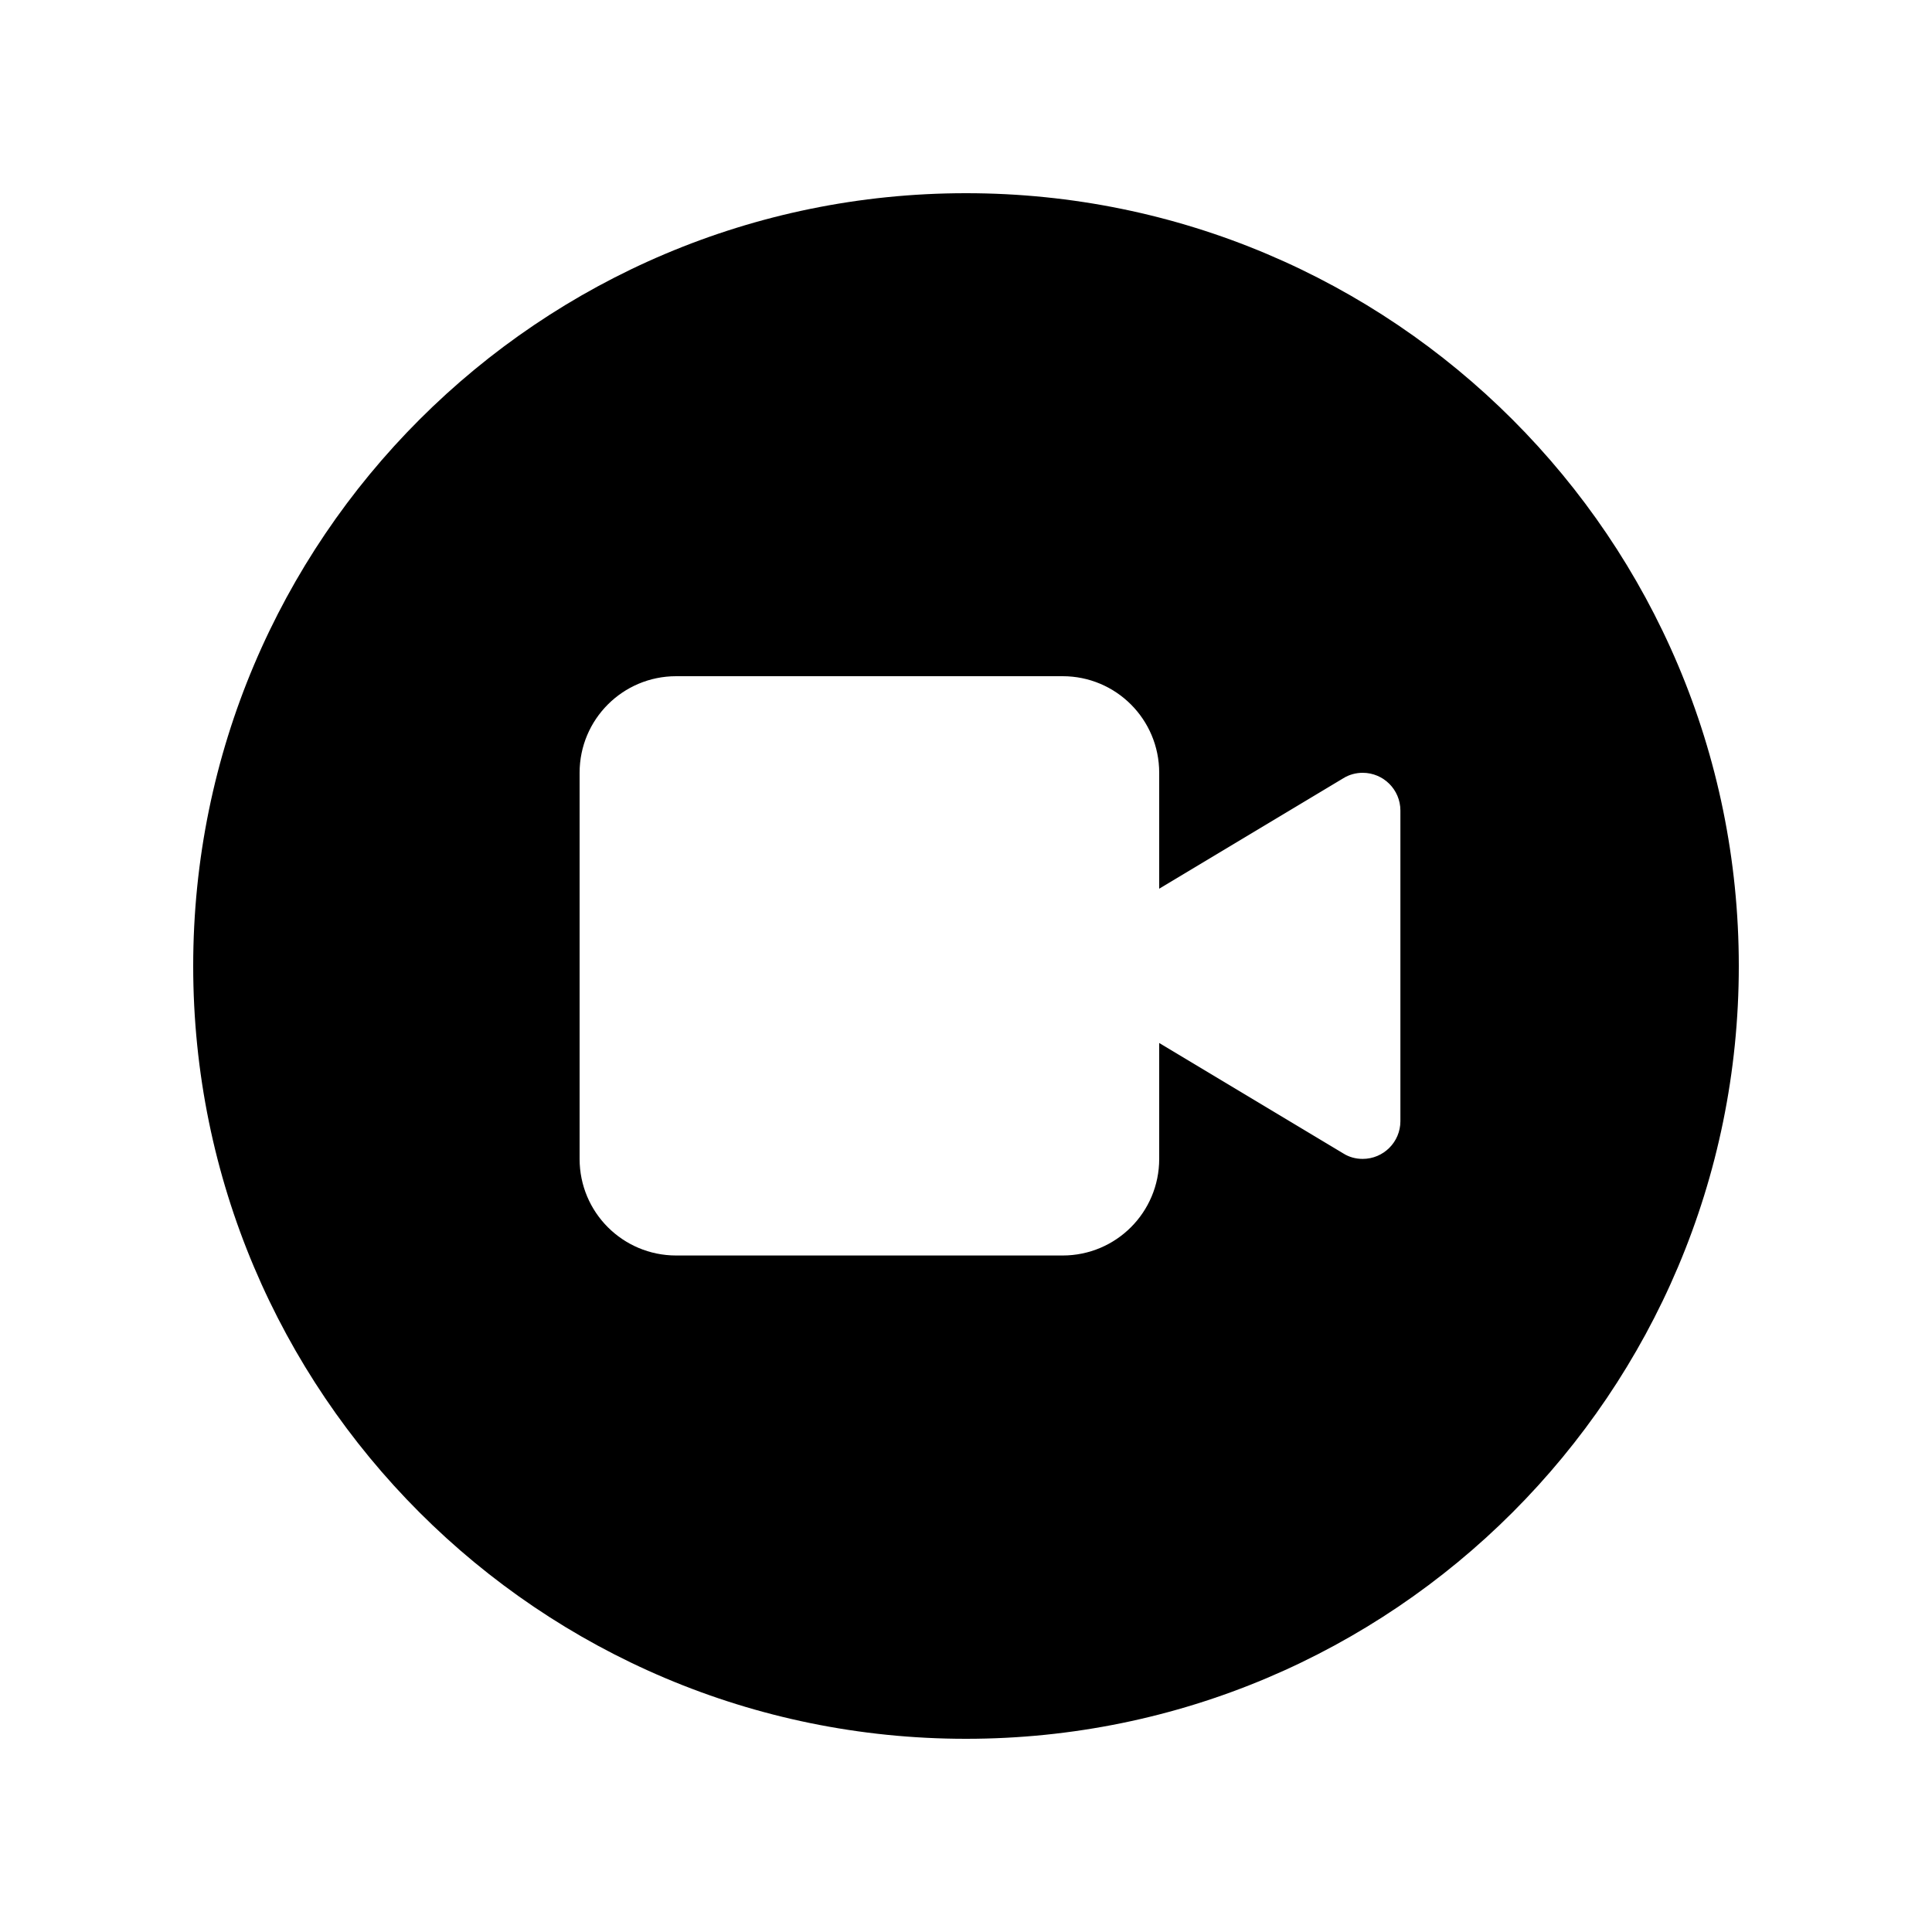
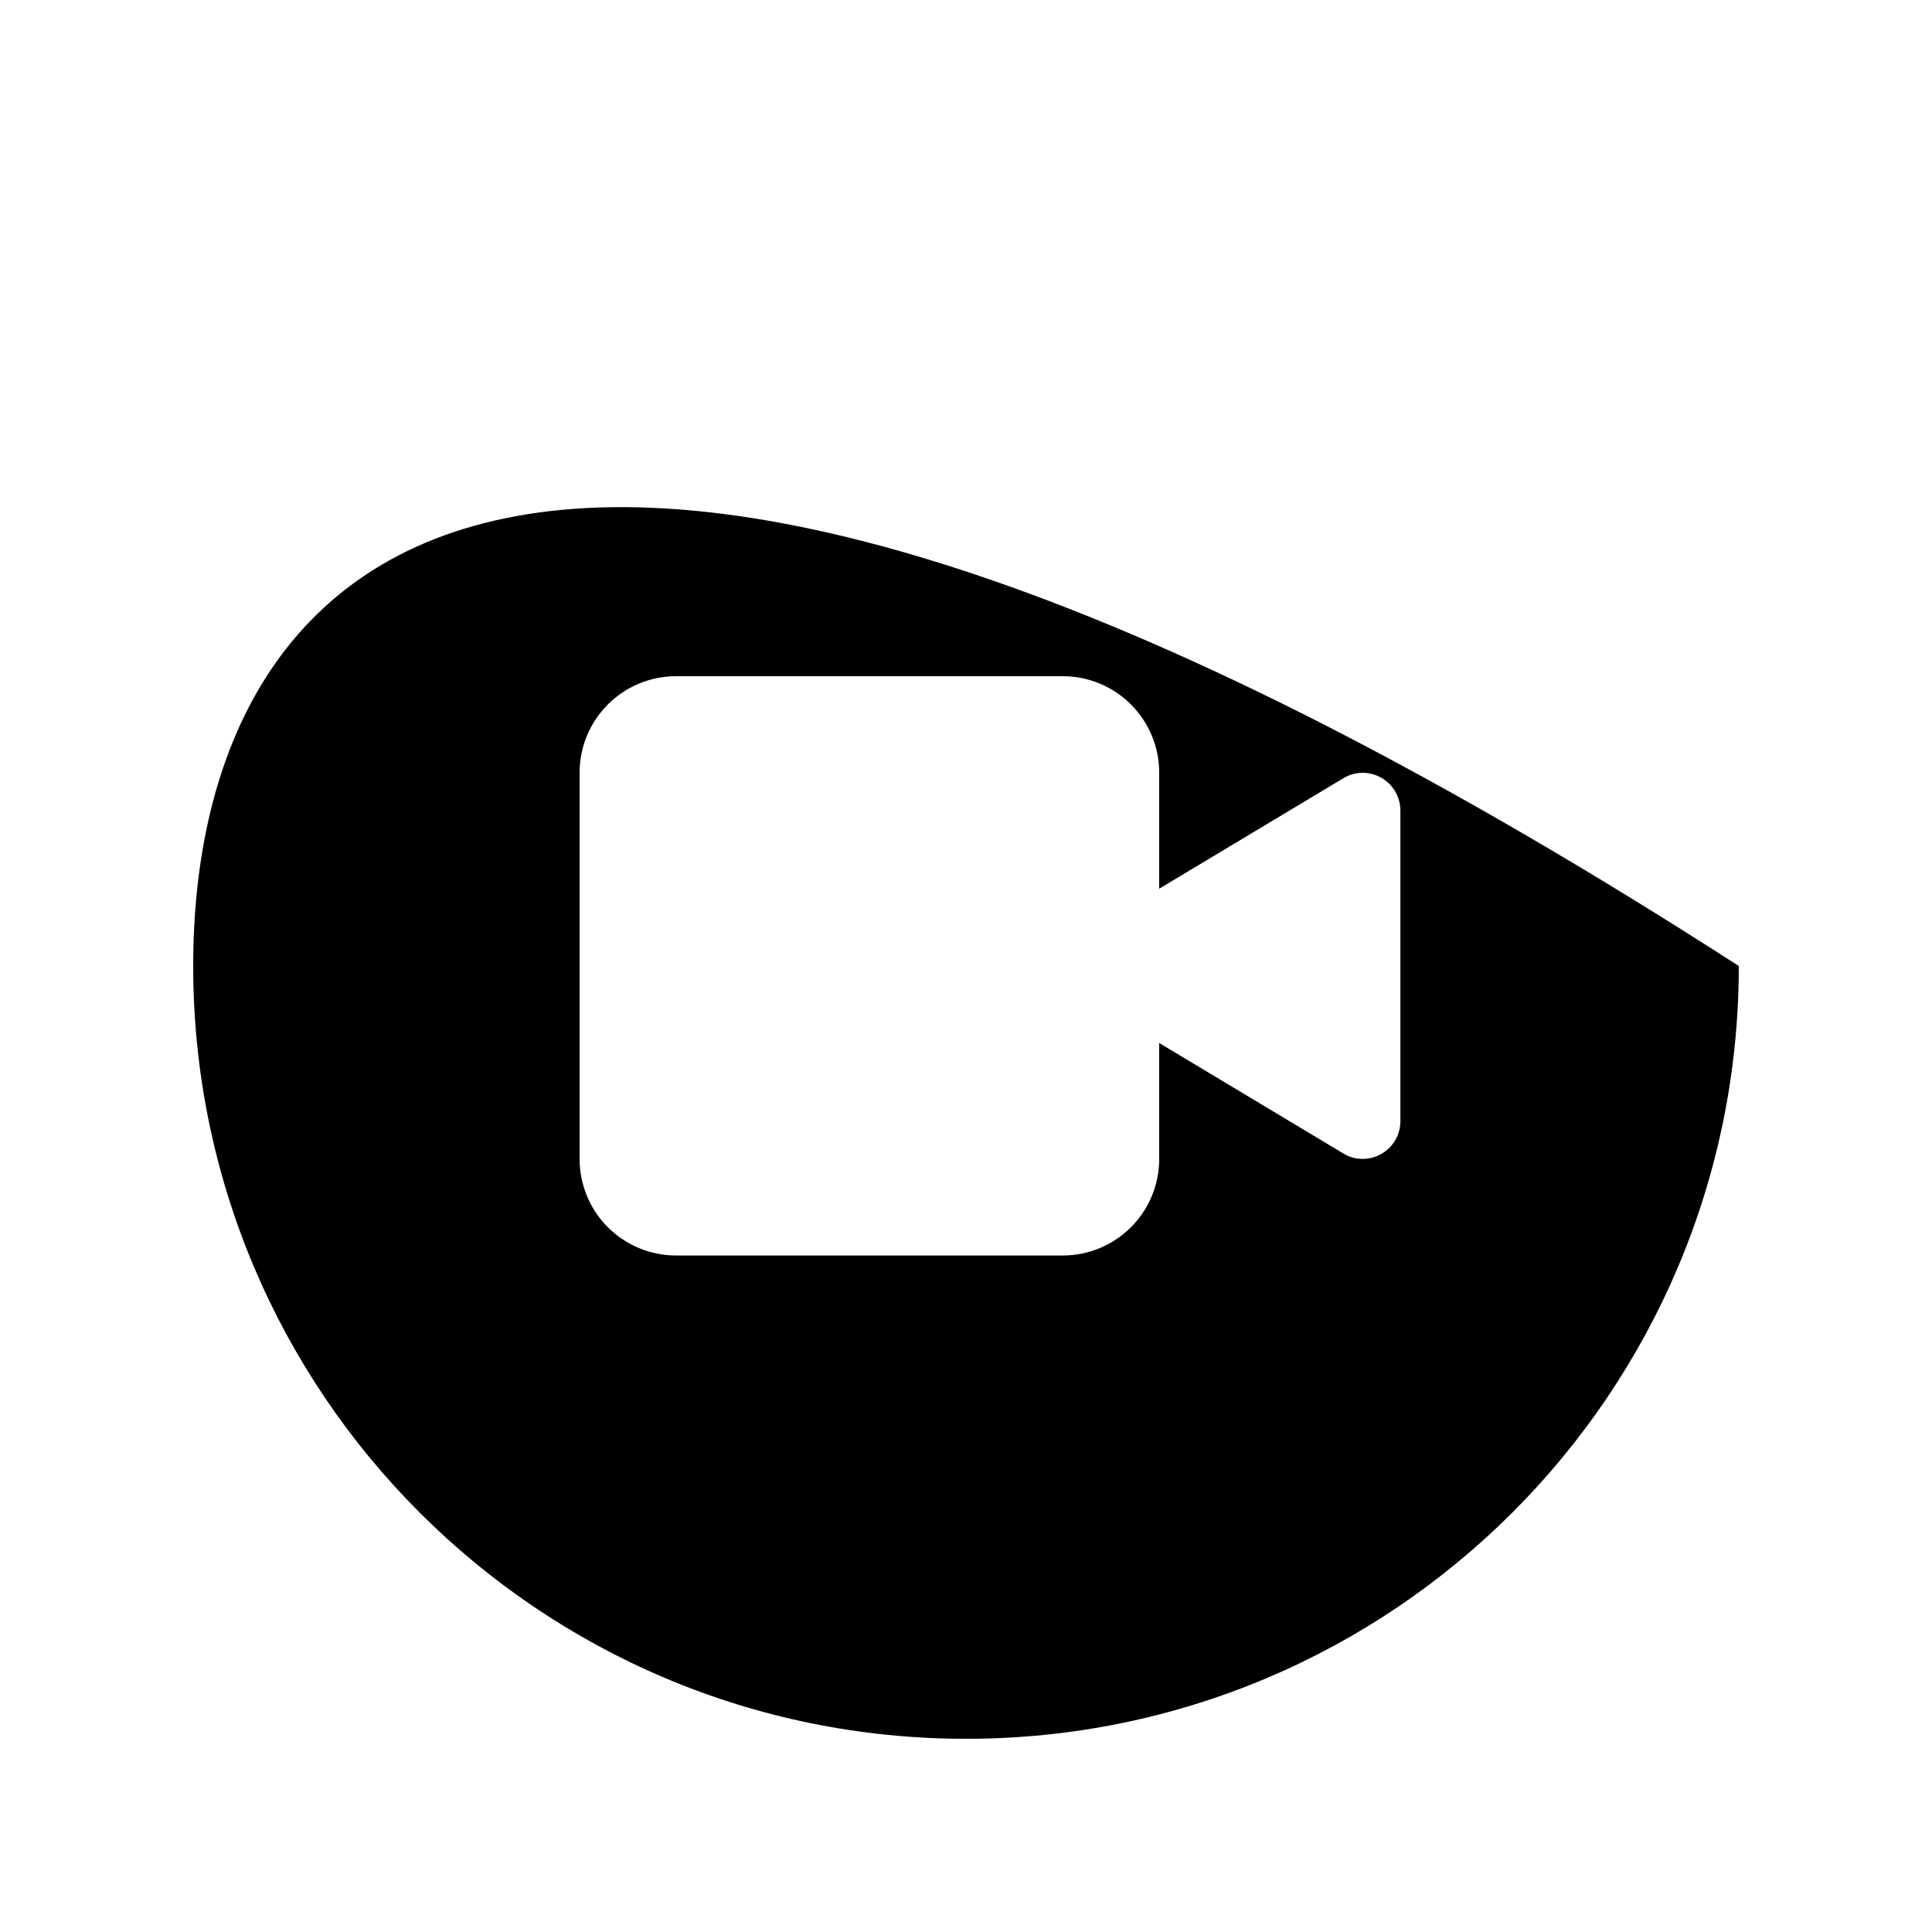
<svg xmlns="http://www.w3.org/2000/svg" viewBox="0 0 640 640">
-   <path fill="currentColor" d="M320 576C461.4 576 576 461.4 576 320C576 178.6 461.4 64 320 64C178.6 64 64 178.6 64 320C64 461.4 178.6 576 320 576zM192 256C192 238.3 206.3 224 224 224L352 224C369.7 224 384 238.3 384 256L384 294.4L445 257.8C446.9 256.6 449.2 256 451.4 256C458.3 256 463.9 261.6 463.9 268.5L463.9 371.4C463.9 378.3 458.3 383.9 451.4 383.9C449.1 383.9 446.9 383.3 445 382.1L384 345.5L384 383.9C384 401.6 369.7 415.9 352 415.9L224 415.9C206.3 415.9 192 401.6 192 383.9L192 255.9z" />
+   <path fill="currentColor" d="M320 576C461.4 576 576 461.4 576 320C178.6 64 64 178.6 64 320C64 461.4 178.6 576 320 576zM192 256C192 238.3 206.3 224 224 224L352 224C369.7 224 384 238.3 384 256L384 294.4L445 257.8C446.9 256.6 449.2 256 451.4 256C458.3 256 463.9 261.6 463.9 268.5L463.9 371.4C463.9 378.3 458.3 383.9 451.4 383.9C449.1 383.9 446.9 383.3 445 382.1L384 345.5L384 383.9C384 401.6 369.7 415.9 352 415.9L224 415.9C206.3 415.9 192 401.6 192 383.9L192 255.9z" />
</svg>